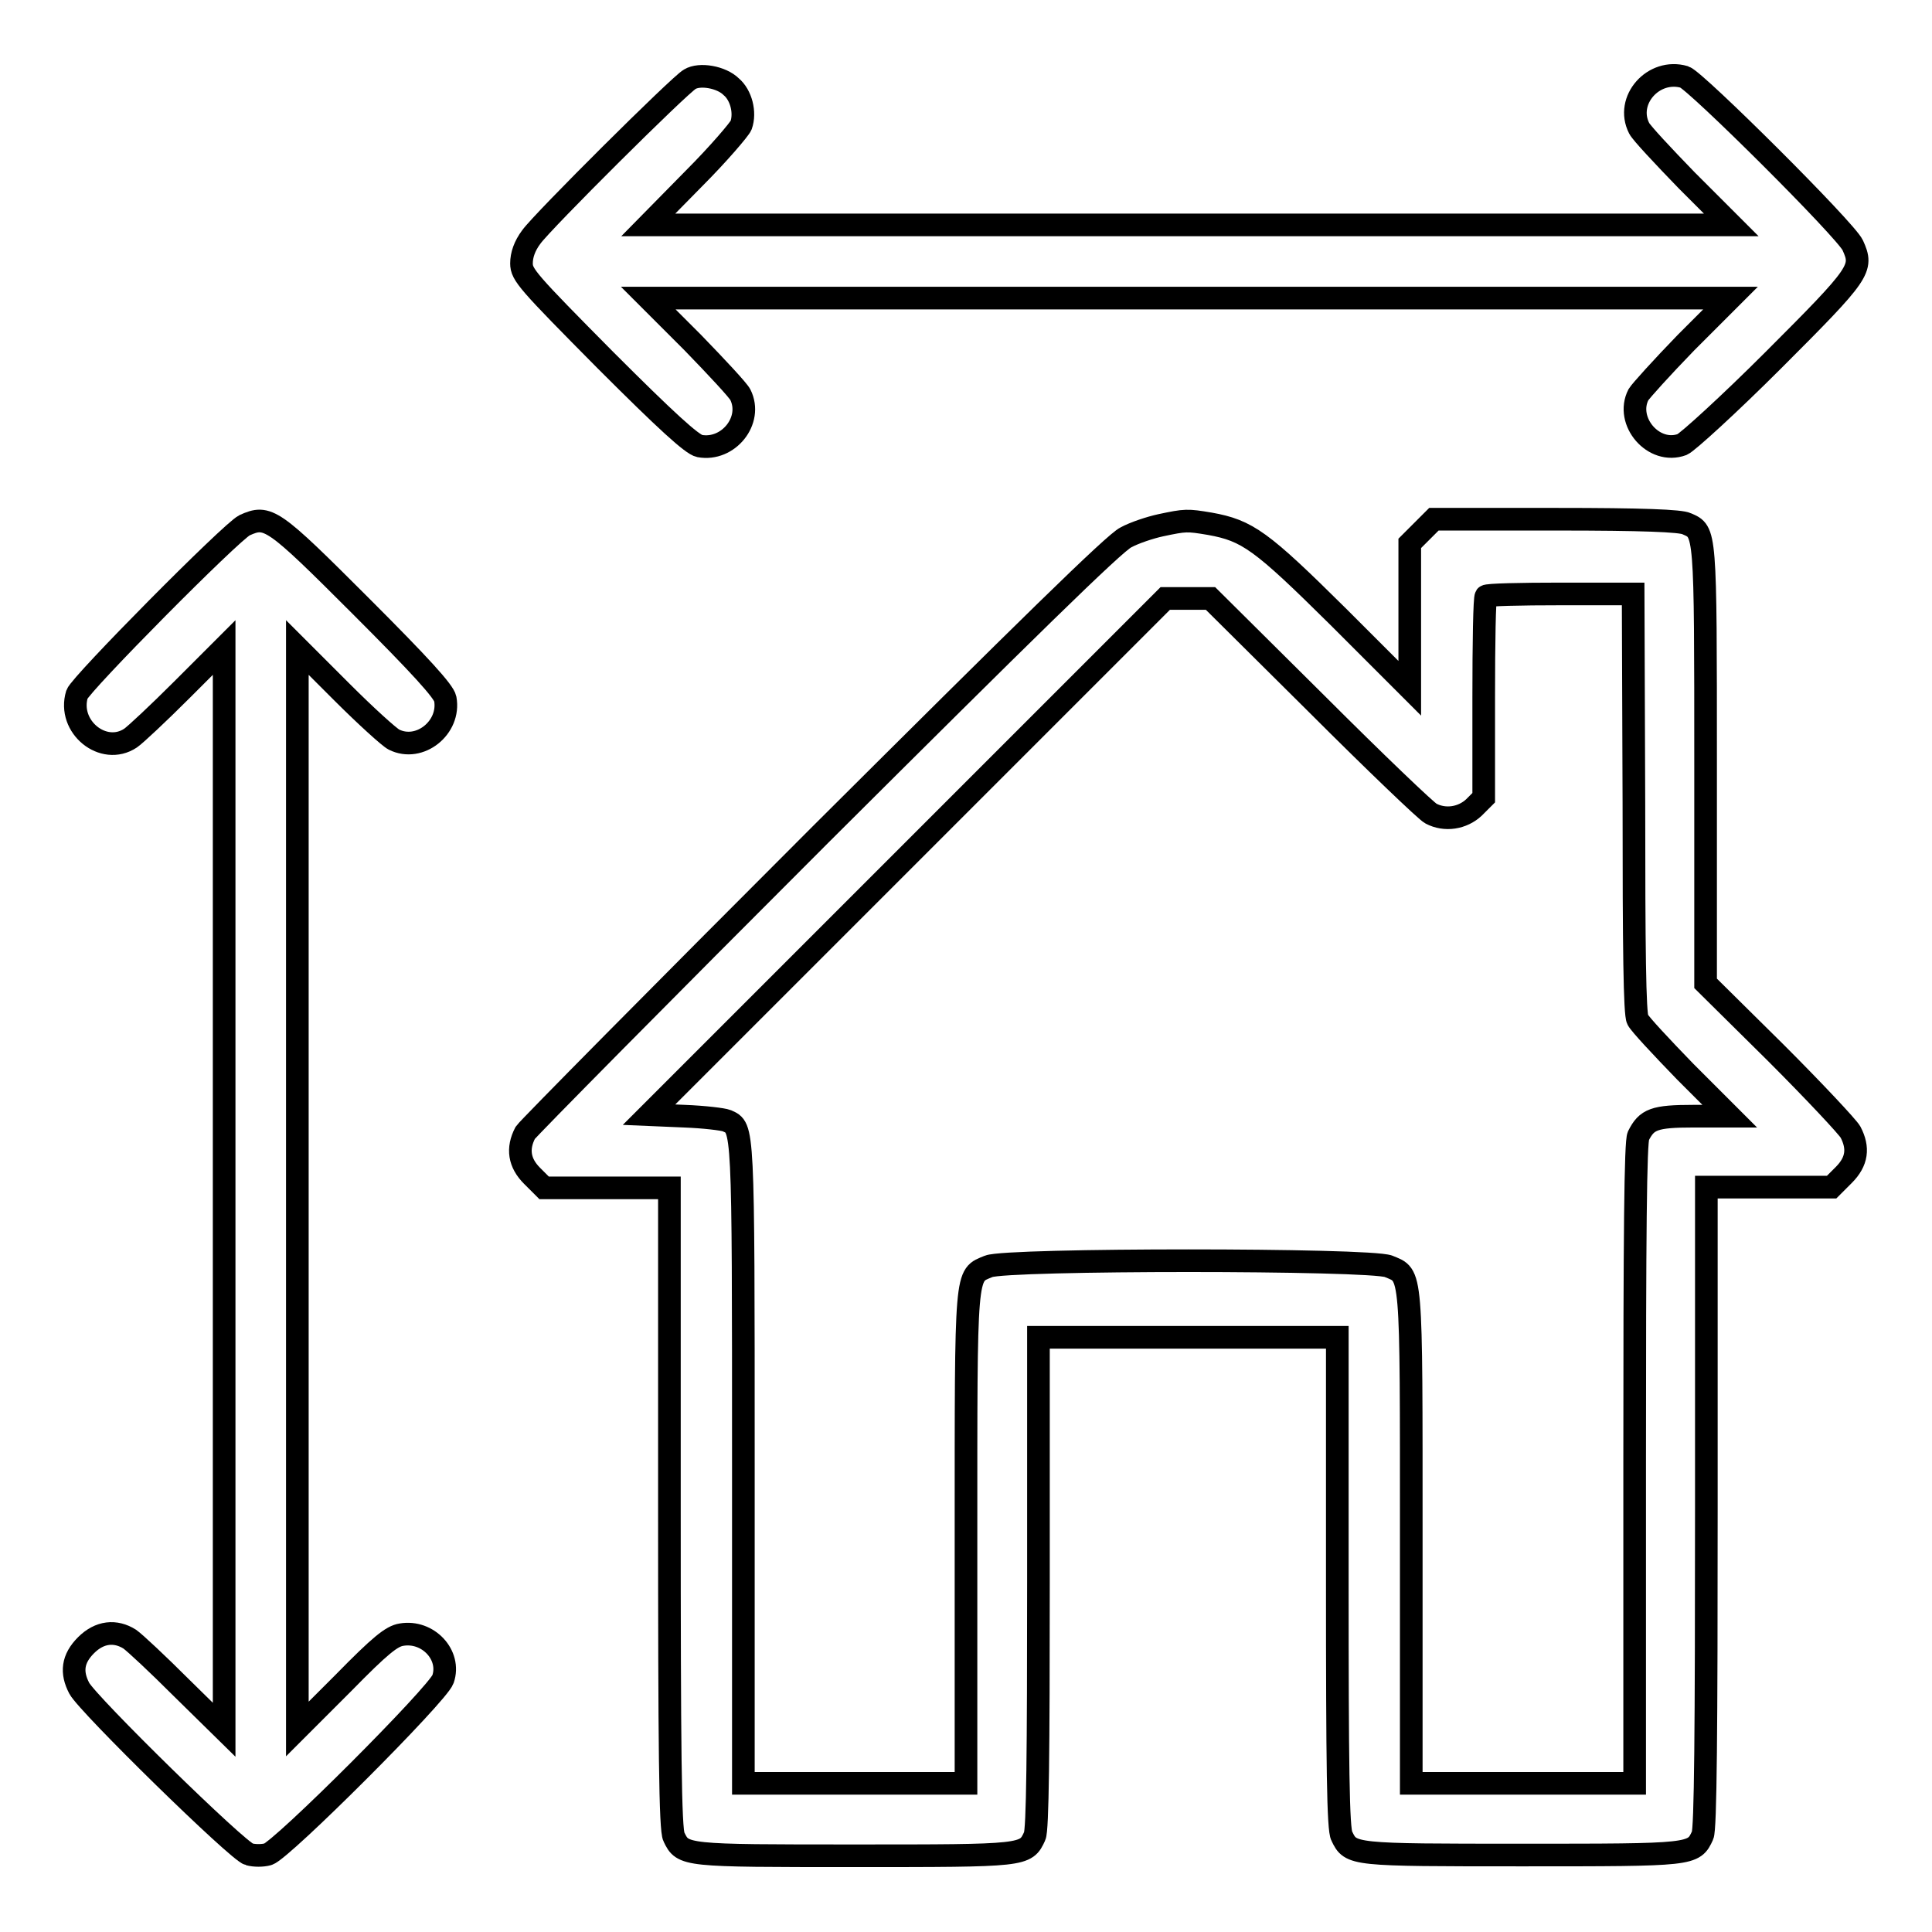
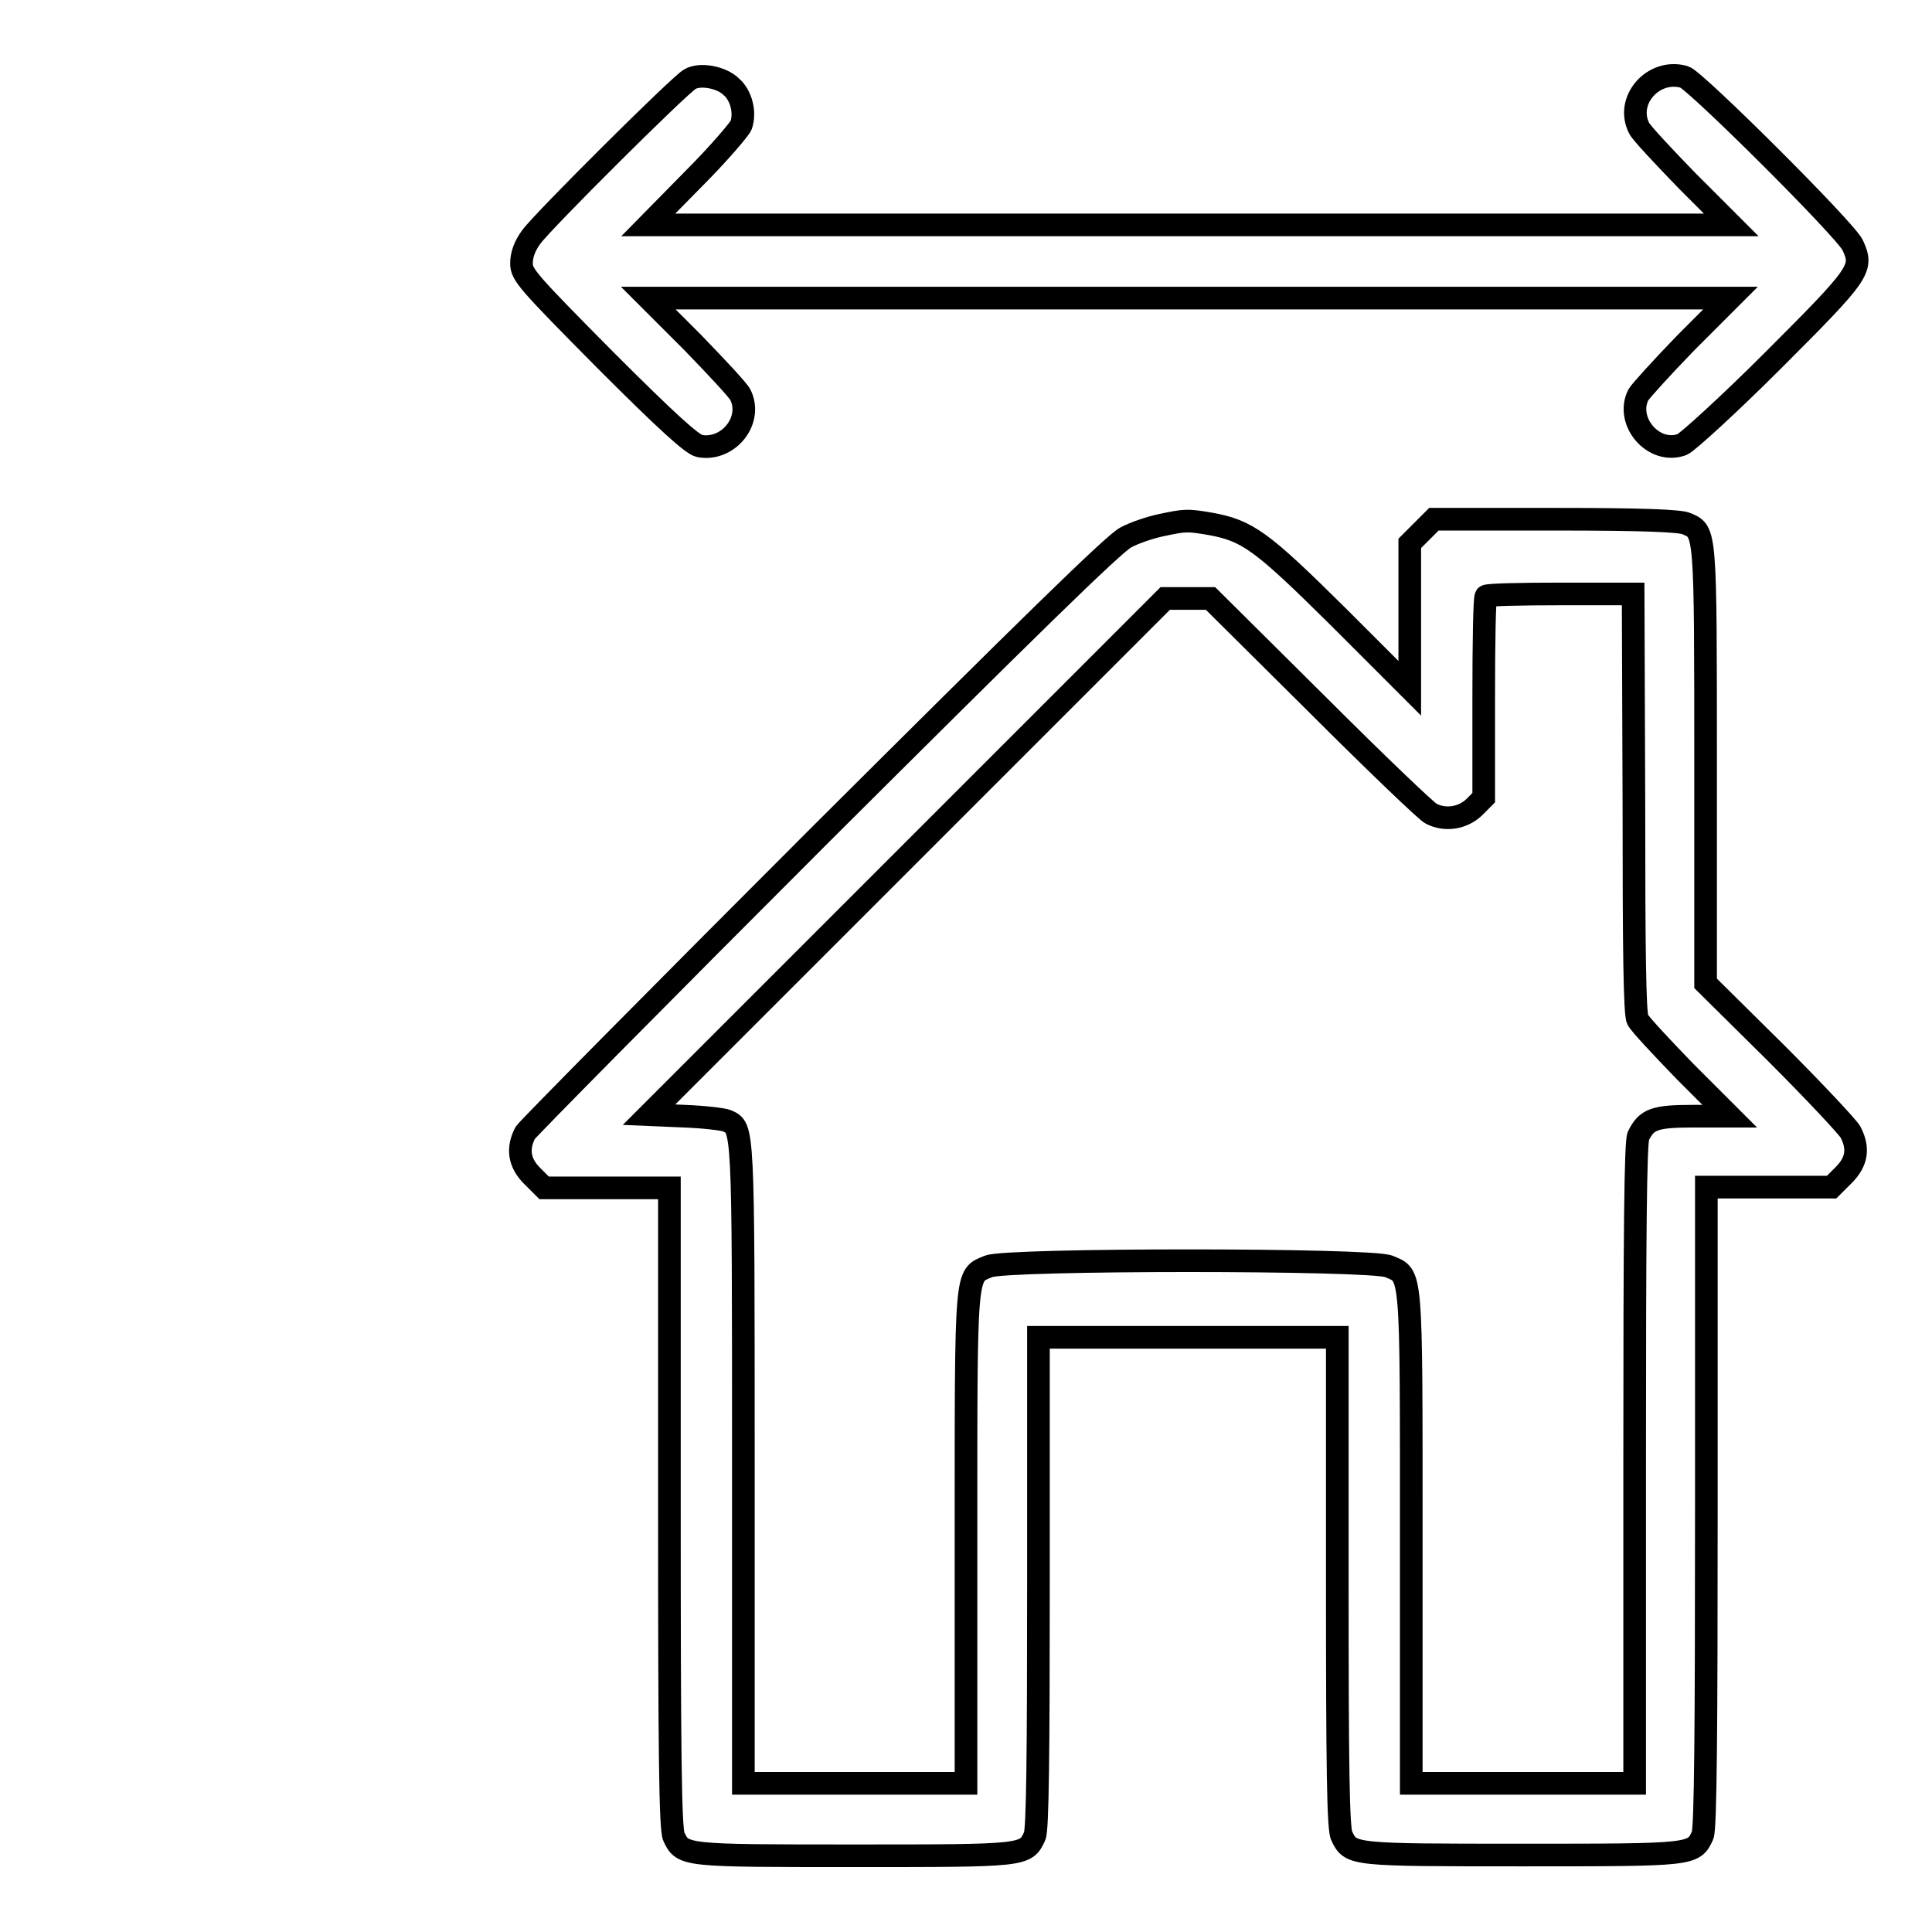
<svg xmlns="http://www.w3.org/2000/svg" version="1.1" x="0px" y="0px" viewBox="0 0 256 256" enable-background="new 0 0 256 256" xml:space="preserve">
  <g>
    <g>
      <g>
        <path stroke-width="3" fill-opacity="0" stroke="#000000" d="M91.4,10.5c-1.3,0.7-19.5,18.8-21,20.9c-0.9,1.2-1.3,2.4-1.3,3.5c0,1.5,0.8,2.4,11.1,12.8c8.1,8.1,11.5,11.2,12.5,11.4c3.8,0.7,7.1-3.4,5.4-6.8c-0.3-0.6-3.1-3.6-6.3-6.9l-5.9-5.9h71.7h71.7l-5.9,5.9c-3.2,3.3-6,6.4-6.3,6.9c-1.8,3.5,2,8,5.8,6.6c0.7-0.3,6.2-5.3,12.1-11.2c11.6-11.6,11.9-12.1,10.5-15.2c-0.9-2-20.8-21.8-22.3-22.3c-4.1-1.2-7.9,3.1-6,6.8c0.3,0.6,3.1,3.6,6.3,6.9l5.9,5.9h-71.6H85.9l6-6.1c3.3-3.3,6.1-6.6,6.3-7.1c0.6-1.7,0-4-1.3-5.1C95.6,10.2,92.7,9.7,91.4,10.5z" />
-         <path stroke-width="3" fill-opacity="0" stroke="#000000" d="M32.4,69.6C30.6,70.5,10.7,90.6,10.2,92c-1.3,4.3,3.5,8.2,7.1,5.8c0.6-0.4,3.7-3.3,6.8-6.4l5.6-5.6v71.7v71.7l-5.7-5.6c-3.1-3.1-6.1-5.9-6.8-6.4c-1.9-1.2-4-1-5.8,0.8c-1.8,1.8-2,3.6-0.9,5.7c1.1,2.1,21.1,21.7,22.5,22c0.7,0.2,1.8,0.2,2.5,0c1.8-0.5,22.5-21.2,23.2-23.2c1.1-3.2-2-6.5-5.5-5.9c-1.3,0.2-2.8,1.4-7.7,6.4l-6.1,6.1v-71.7V85.8l5.9,5.9c3.2,3.2,6.3,6,6.9,6.3c3.4,1.7,7.5-1.6,6.8-5.4c-0.2-1-3.3-4.4-11.2-12.3C36.1,68.6,35.5,68.2,32.4,69.6z" />
        <path stroke-width="3" fill-opacity="0" stroke="#000000" d="M153.8,69.6c-1.4,0.3-3.5,1-4.6,1.6c-1.5,0.7-13.5,12.5-40.5,39.4c-21.1,21.1-38.7,38.9-39.1,39.5c-1.1,2.1-0.8,4,0.9,5.7l1.6,1.6h8.3h8.3v42.4c0,31.8,0.1,42.7,0.6,43.6c1.2,2.5,1.3,2.5,23.9,2.5c22.7,0,22.7,0,23.9-2.6c0.4-0.8,0.5-11.2,0.5-33.6v-32.5h19.8h19.8v32.5c0,24.2,0.1,32.8,0.6,33.6c1.2,2.5,1.3,2.5,23.9,2.5c22.7,0,22.7,0,23.9-2.6c0.4-0.8,0.5-14,0.5-43.5v-42.4h8.3h8.3l1.6-1.6c1.8-1.8,2-3.6,0.9-5.7c-0.4-0.7-4.8-5.4-9.9-10.5l-9.3-9.2v-28.9c0-31.4,0-30.9-2.5-32c-0.8-0.4-5.8-0.6-17.3-0.6h-16.2l-1.6,1.6l-1.6,1.6v9.6v9.6l-9.5-9.5c-10.2-10.1-12-11.4-17-12.3C157.3,68.9,157.1,68.9,153.8,69.6z M216.5,106.4c0,19.3,0.1,28,0.5,28.7c0.3,0.6,3.1,3.6,6.3,6.9l5.9,5.9h-4.8c-5.2,0-6.2,0.4-7.3,2.6c-0.4,0.7-0.5,13.1-0.5,43.4v42.4h-14.7H187v-32.5c0-36.1,0.1-34.7-3-36c-2.4-1-50.6-1-53,0c-3.1,1.3-3-0.1-3,36v32.5h-14.7H98.5v-42.4c0-45.3,0-44.4-2.2-45.4c-0.5-0.2-3-0.5-5.6-0.6l-4.7-0.2l34.2-34.2l34.2-34.2h3h3l14.1,14c7.7,7.7,14.5,14.2,15.1,14.5c1.9,1,4.2,0.6,5.7-0.8l1.3-1.3V92.4c0-7.2,0.1-13.2,0.3-13.4c0.1-0.2,4.6-0.3,9.9-0.3h9.6L216.5,106.4L216.5,106.4z" />
      </g>
    </g>
  </g>
</svg>